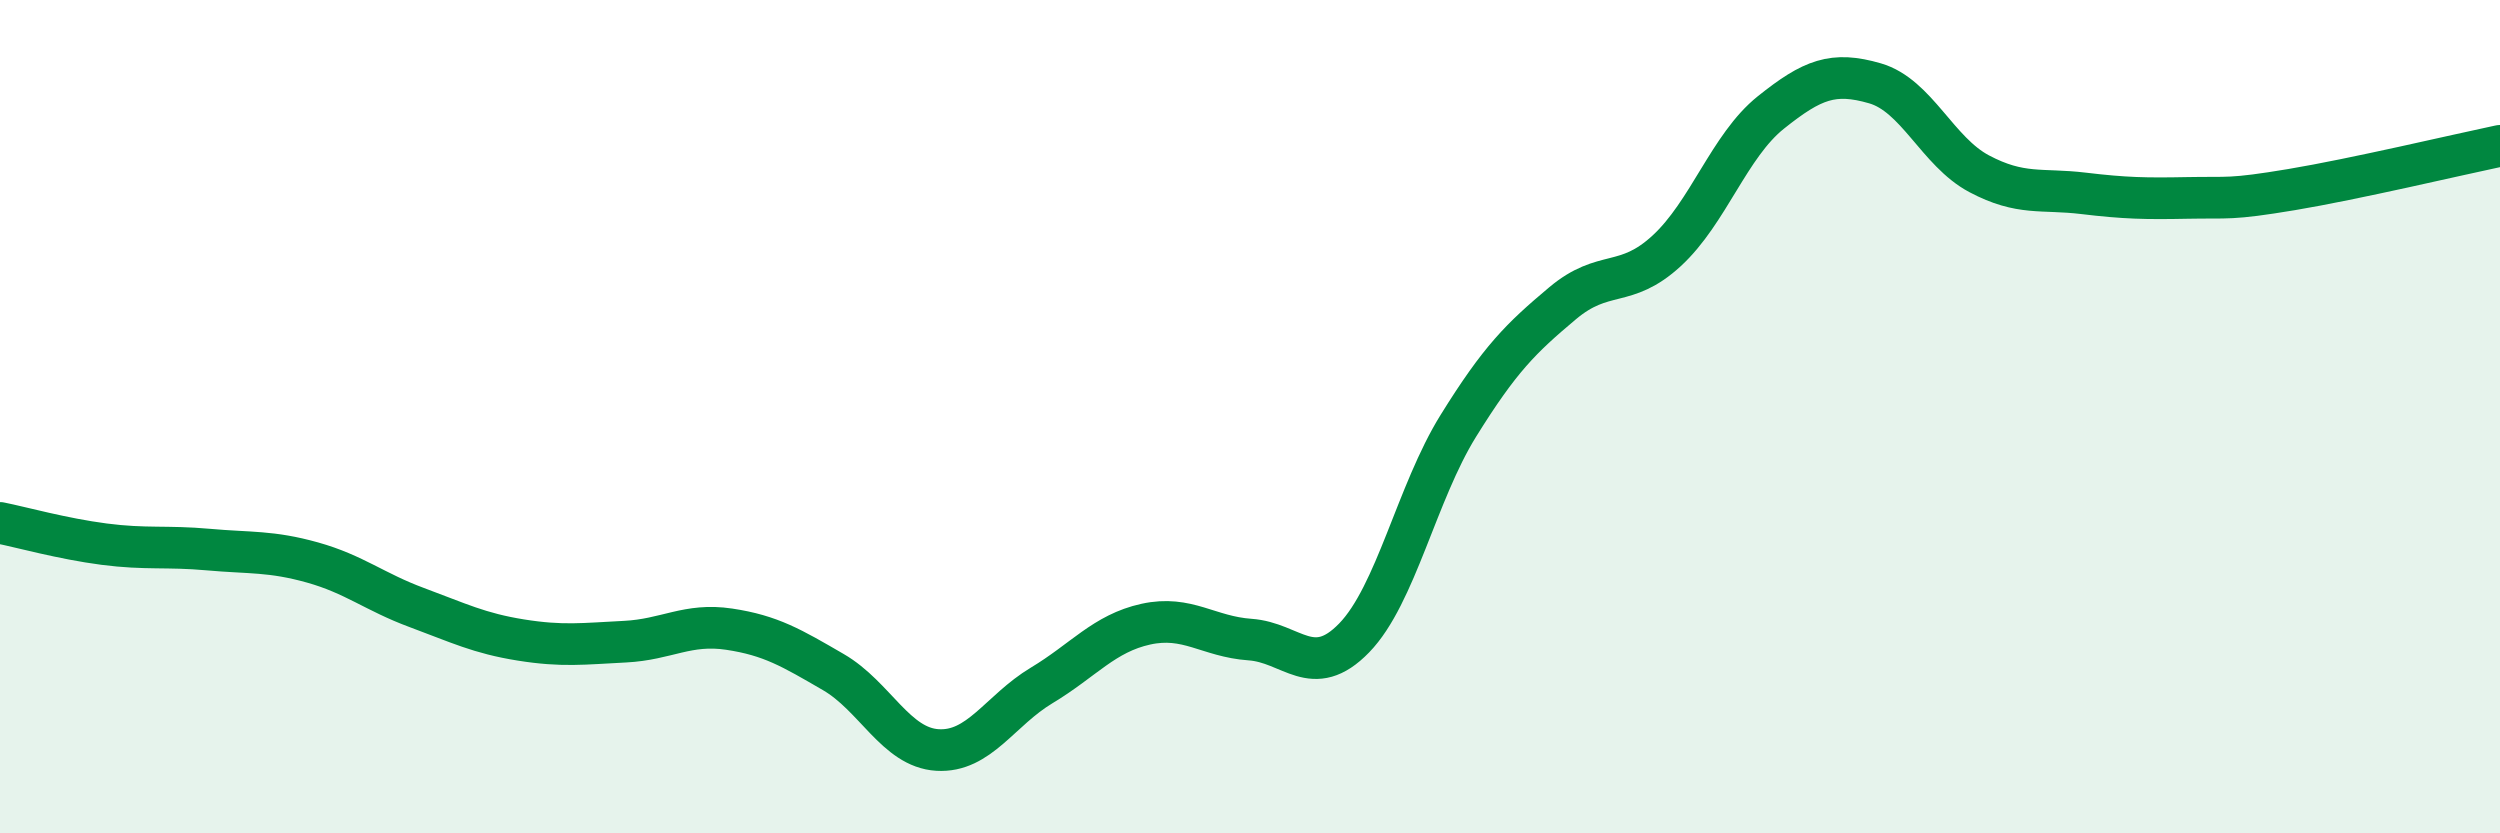
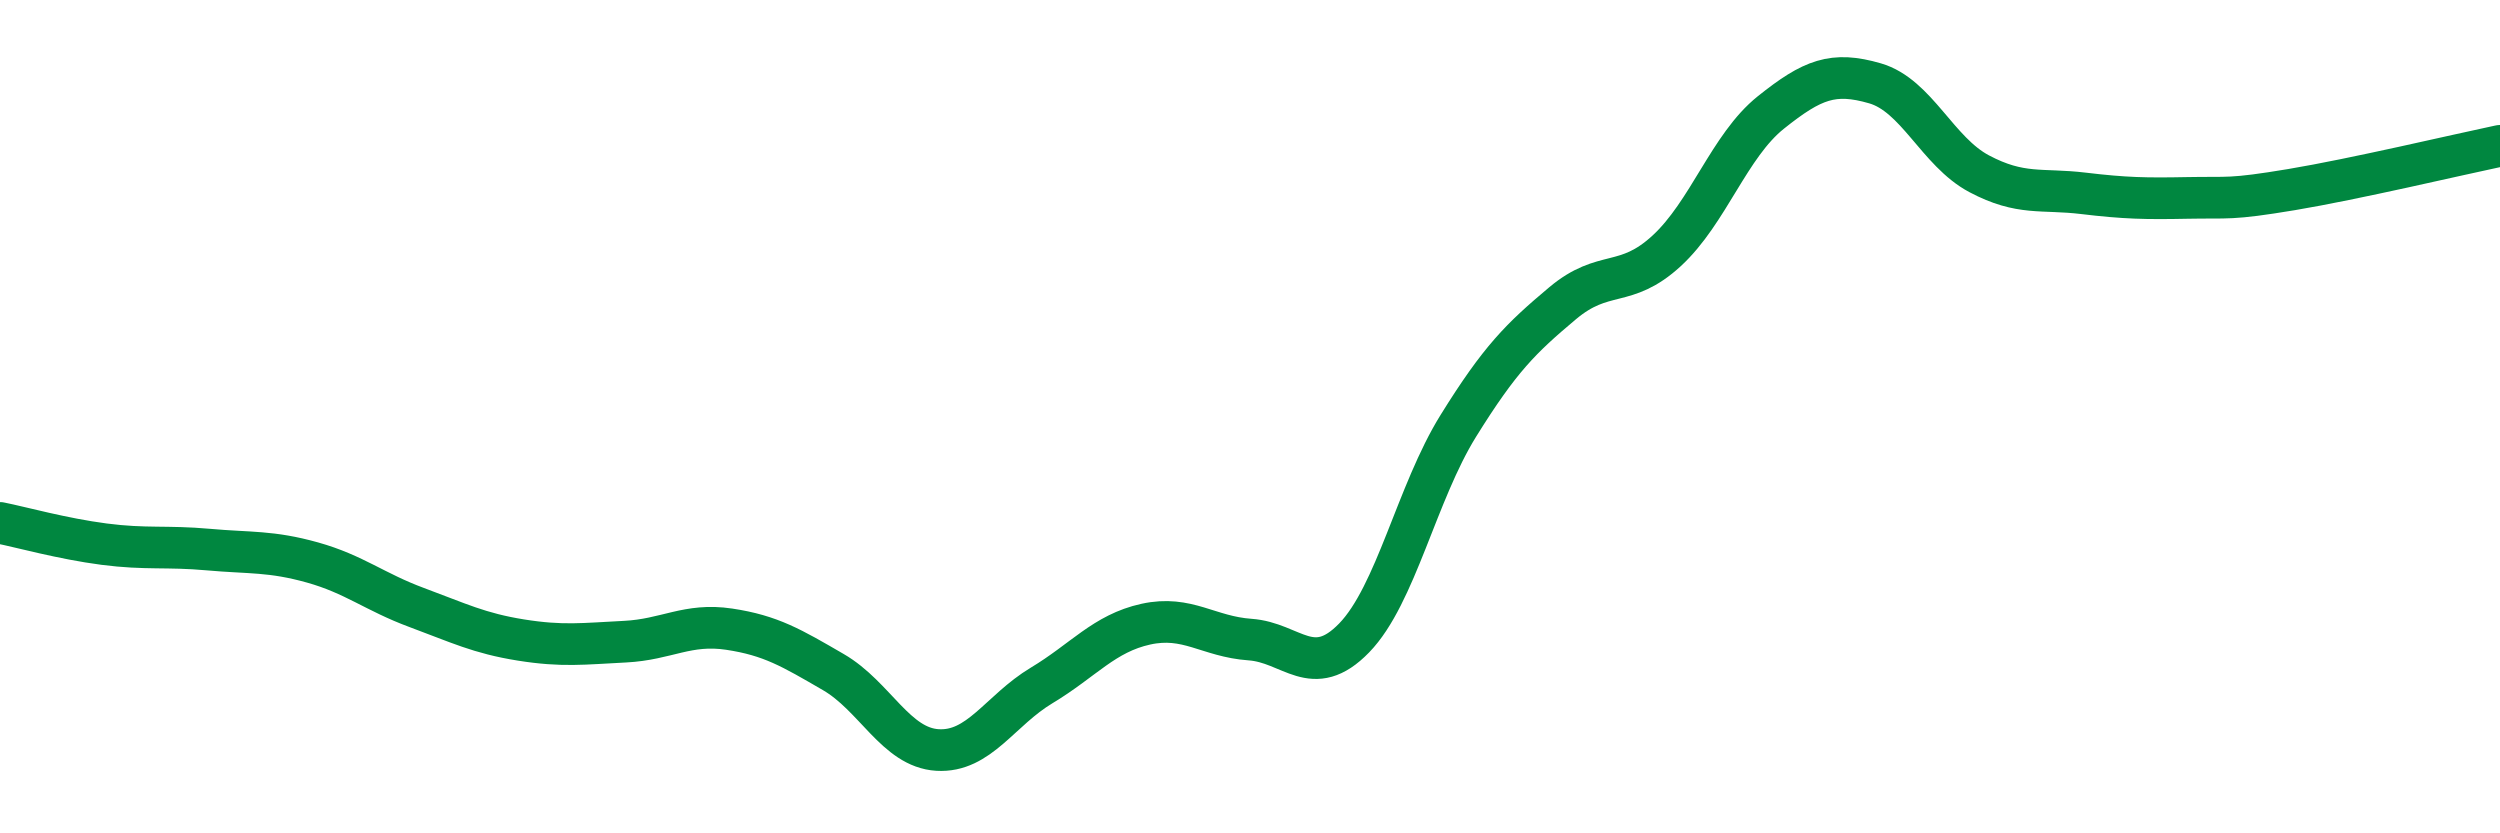
<svg xmlns="http://www.w3.org/2000/svg" width="60" height="20" viewBox="0 0 60 20">
-   <path d="M 0,12.55 C 0.5,12.65 1.5,12.93 2.5,13.06 C 3.5,13.19 4,13.1 5,13.19 C 6,13.28 6.5,13.22 7.5,13.5 C 8.5,13.78 9,14.21 10,14.58 C 11,14.95 11.5,15.2 12.5,15.36 C 13.5,15.52 14,15.45 15,15.4 C 16,15.35 16.5,14.95 17.5,15.1 C 18.5,15.25 19,15.55 20,16.13 C 21,16.71 21.5,17.94 22.5,18 C 23.5,18.06 24,17.05 25,16.45 C 26,15.85 26.5,15.2 27.5,14.98 C 28.5,14.76 29,15.28 30,15.35 C 31,15.42 31.5,16.34 32.5,15.31 C 33.5,14.28 34,11.83 35,10.22 C 36,8.61 36.5,8.12 37.5,7.28 C 38.5,6.44 39,6.94 40,6.02 C 41,5.1 41.5,3.5 42.5,2.7 C 43.5,1.9 44,1.71 45,2 C 46,2.29 46.5,3.64 47.5,4.17 C 48.5,4.7 49,4.52 50,4.64 C 51,4.76 51.5,4.77 52.5,4.75 C 53.5,4.73 53.5,4.8 55,4.55 C 56.5,4.3 59,3.71 60,3.5L60 20L0 20Z" fill="#008740" opacity="0.1" stroke-linecap="round" stroke-linejoin="round" />
  <path d="M 0,12.55 C 0.5,12.65 1.5,12.93 2.5,13.06 C 3.5,13.19 4,13.1 5,13.19 C 6,13.28 6.5,13.22 7.5,13.5 C 8.5,13.78 9,14.21 10,14.58 C 11,14.95 11.5,15.2 12.5,15.36 C 13.5,15.52 14,15.45 15,15.4 C 16,15.35 16.5,14.95 17.5,15.1 C 18.5,15.25 19,15.55 20,16.13 C 21,16.71 21.5,17.94 22.5,18 C 23.5,18.06 24,17.05 25,16.45 C 26,15.85 26.5,15.2 27.5,14.98 C 28.5,14.76 29,15.28 30,15.35 C 31,15.42 31.5,16.34 32.5,15.31 C 33.5,14.28 34,11.83 35,10.22 C 36,8.61 36.5,8.12 37.5,7.28 C 38.5,6.44 39,6.94 40,6.02 C 41,5.1 41.5,3.5 42.5,2.7 C 43.5,1.9 44,1.71 45,2 C 46,2.29 46.5,3.64 47.5,4.17 C 48.5,4.7 49,4.52 50,4.64 C 51,4.76 51.5,4.77 52.5,4.75 C 53.5,4.73 53.5,4.8 55,4.55 C 56.5,4.3 59,3.71 60,3.5" stroke="#008740" stroke-width="1" fill="none" stroke-linecap="round" stroke-linejoin="round" />
</svg>